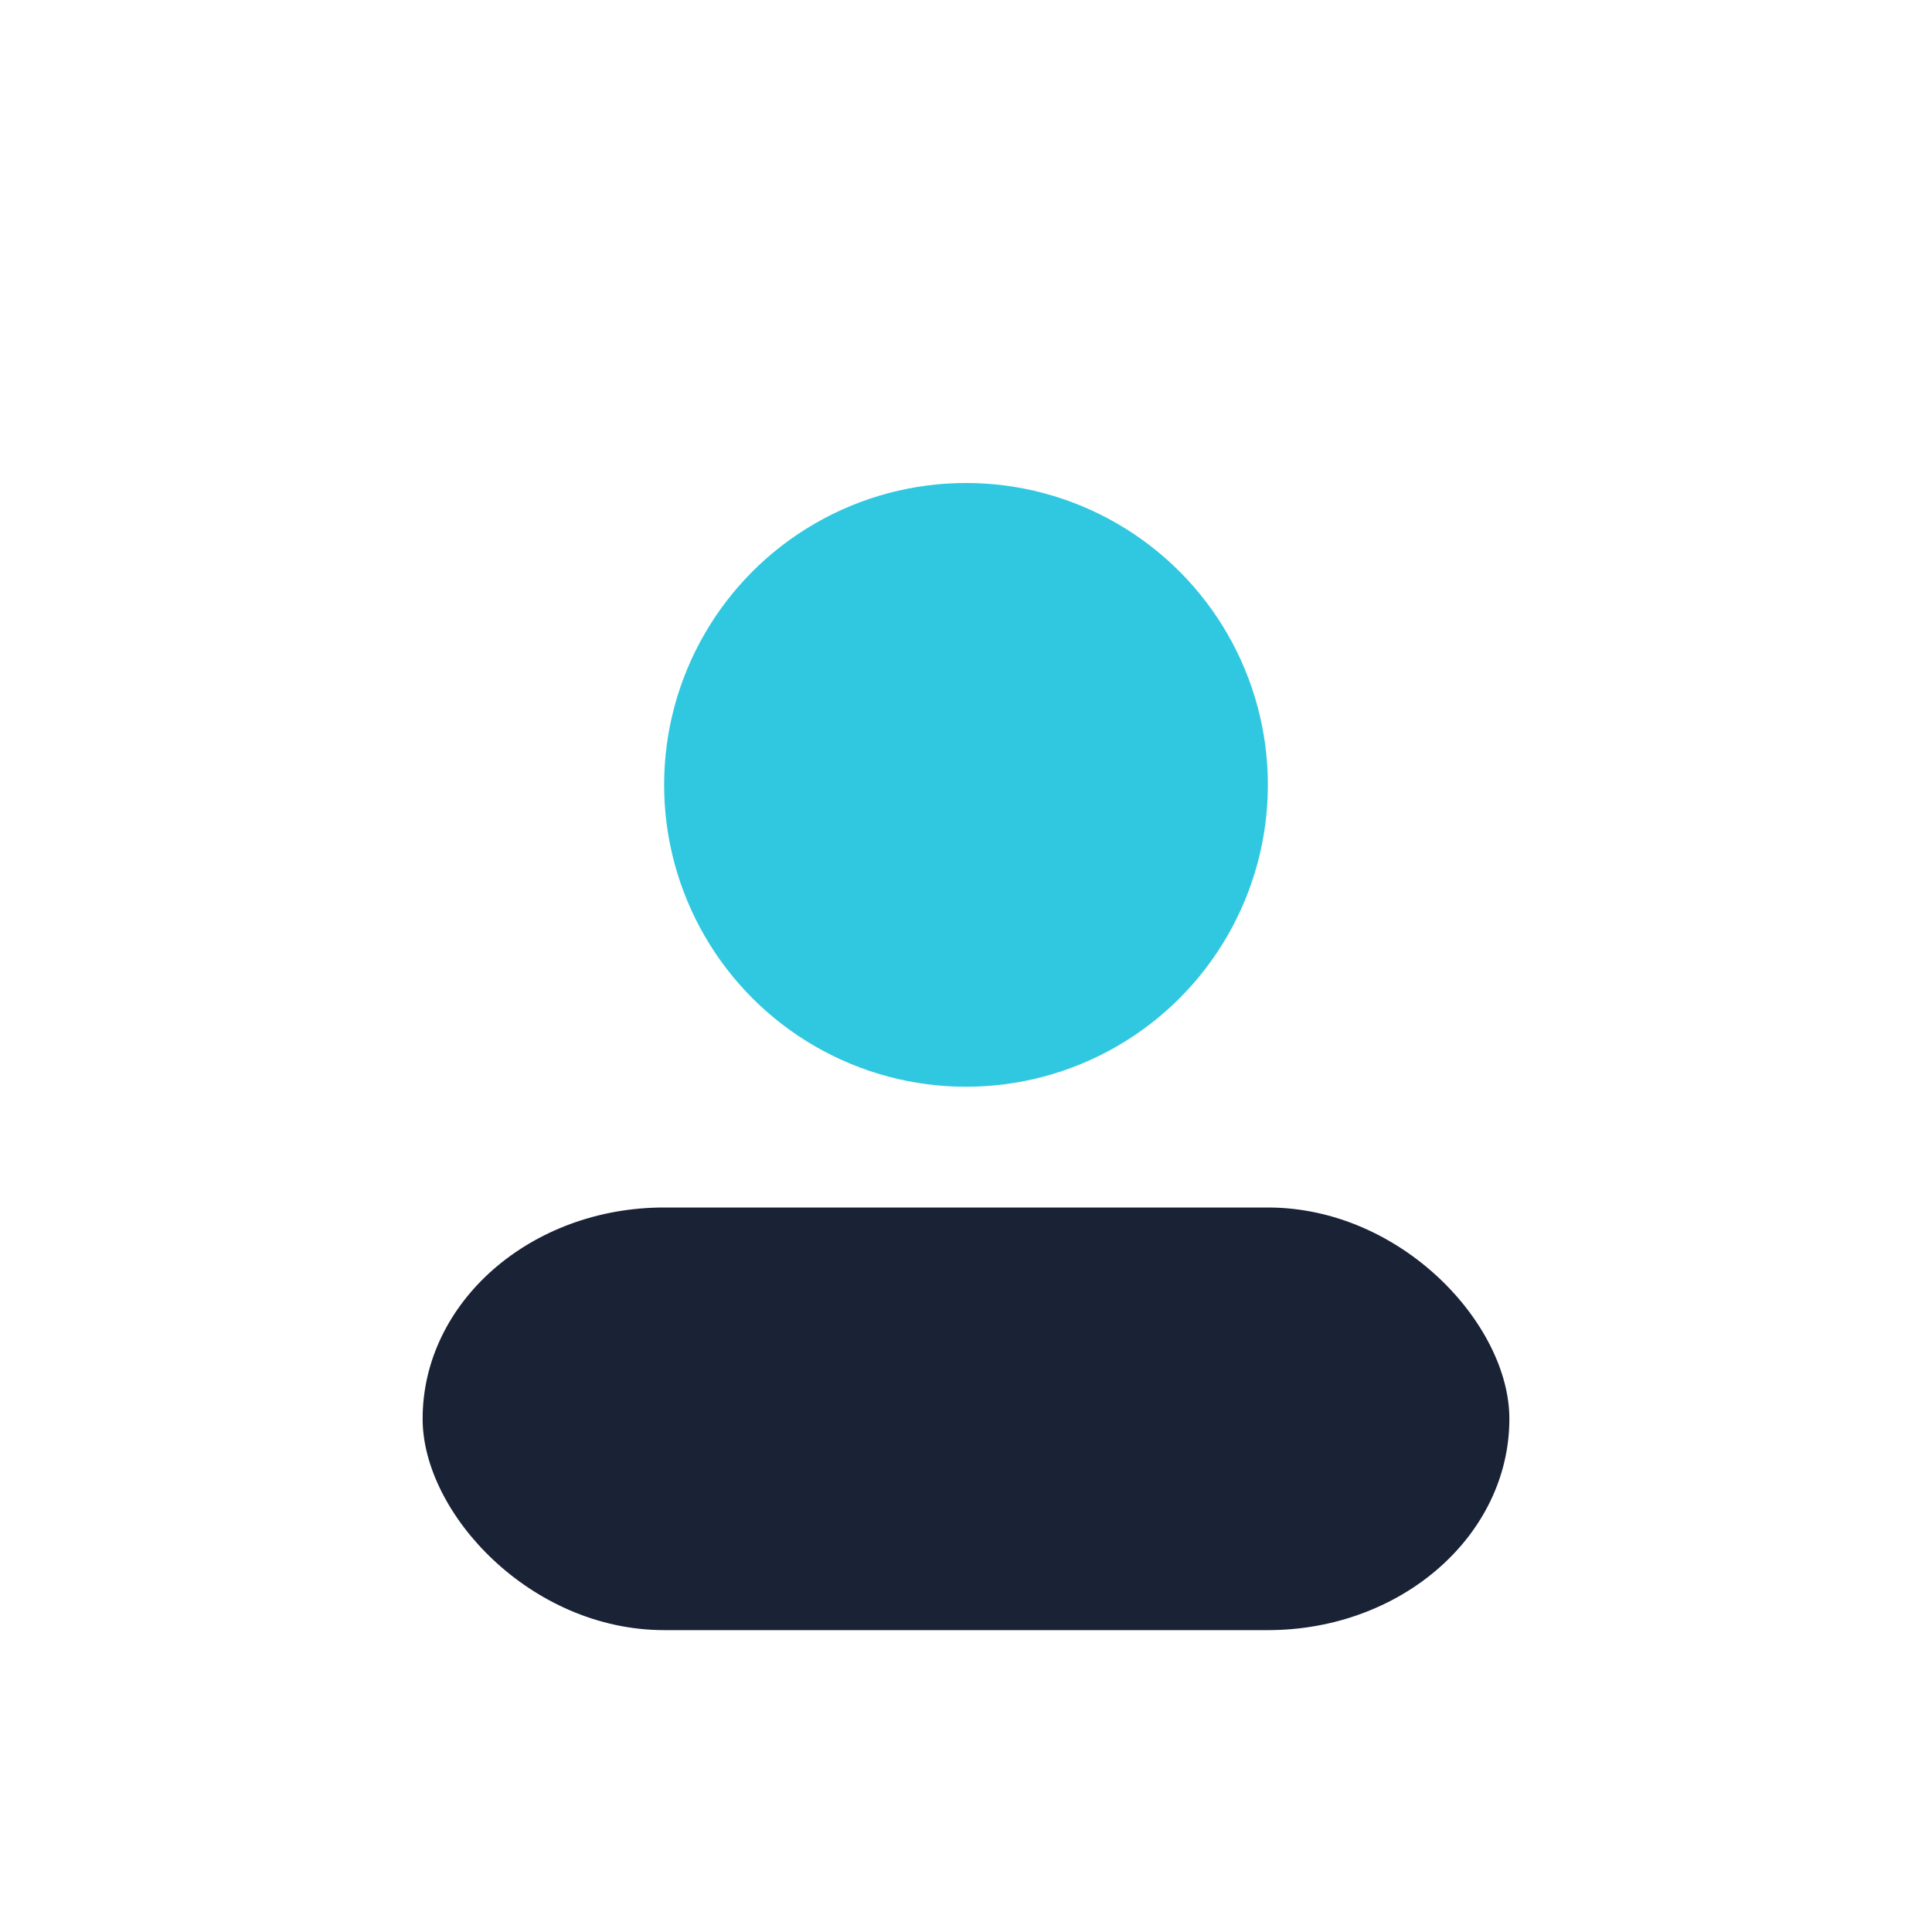
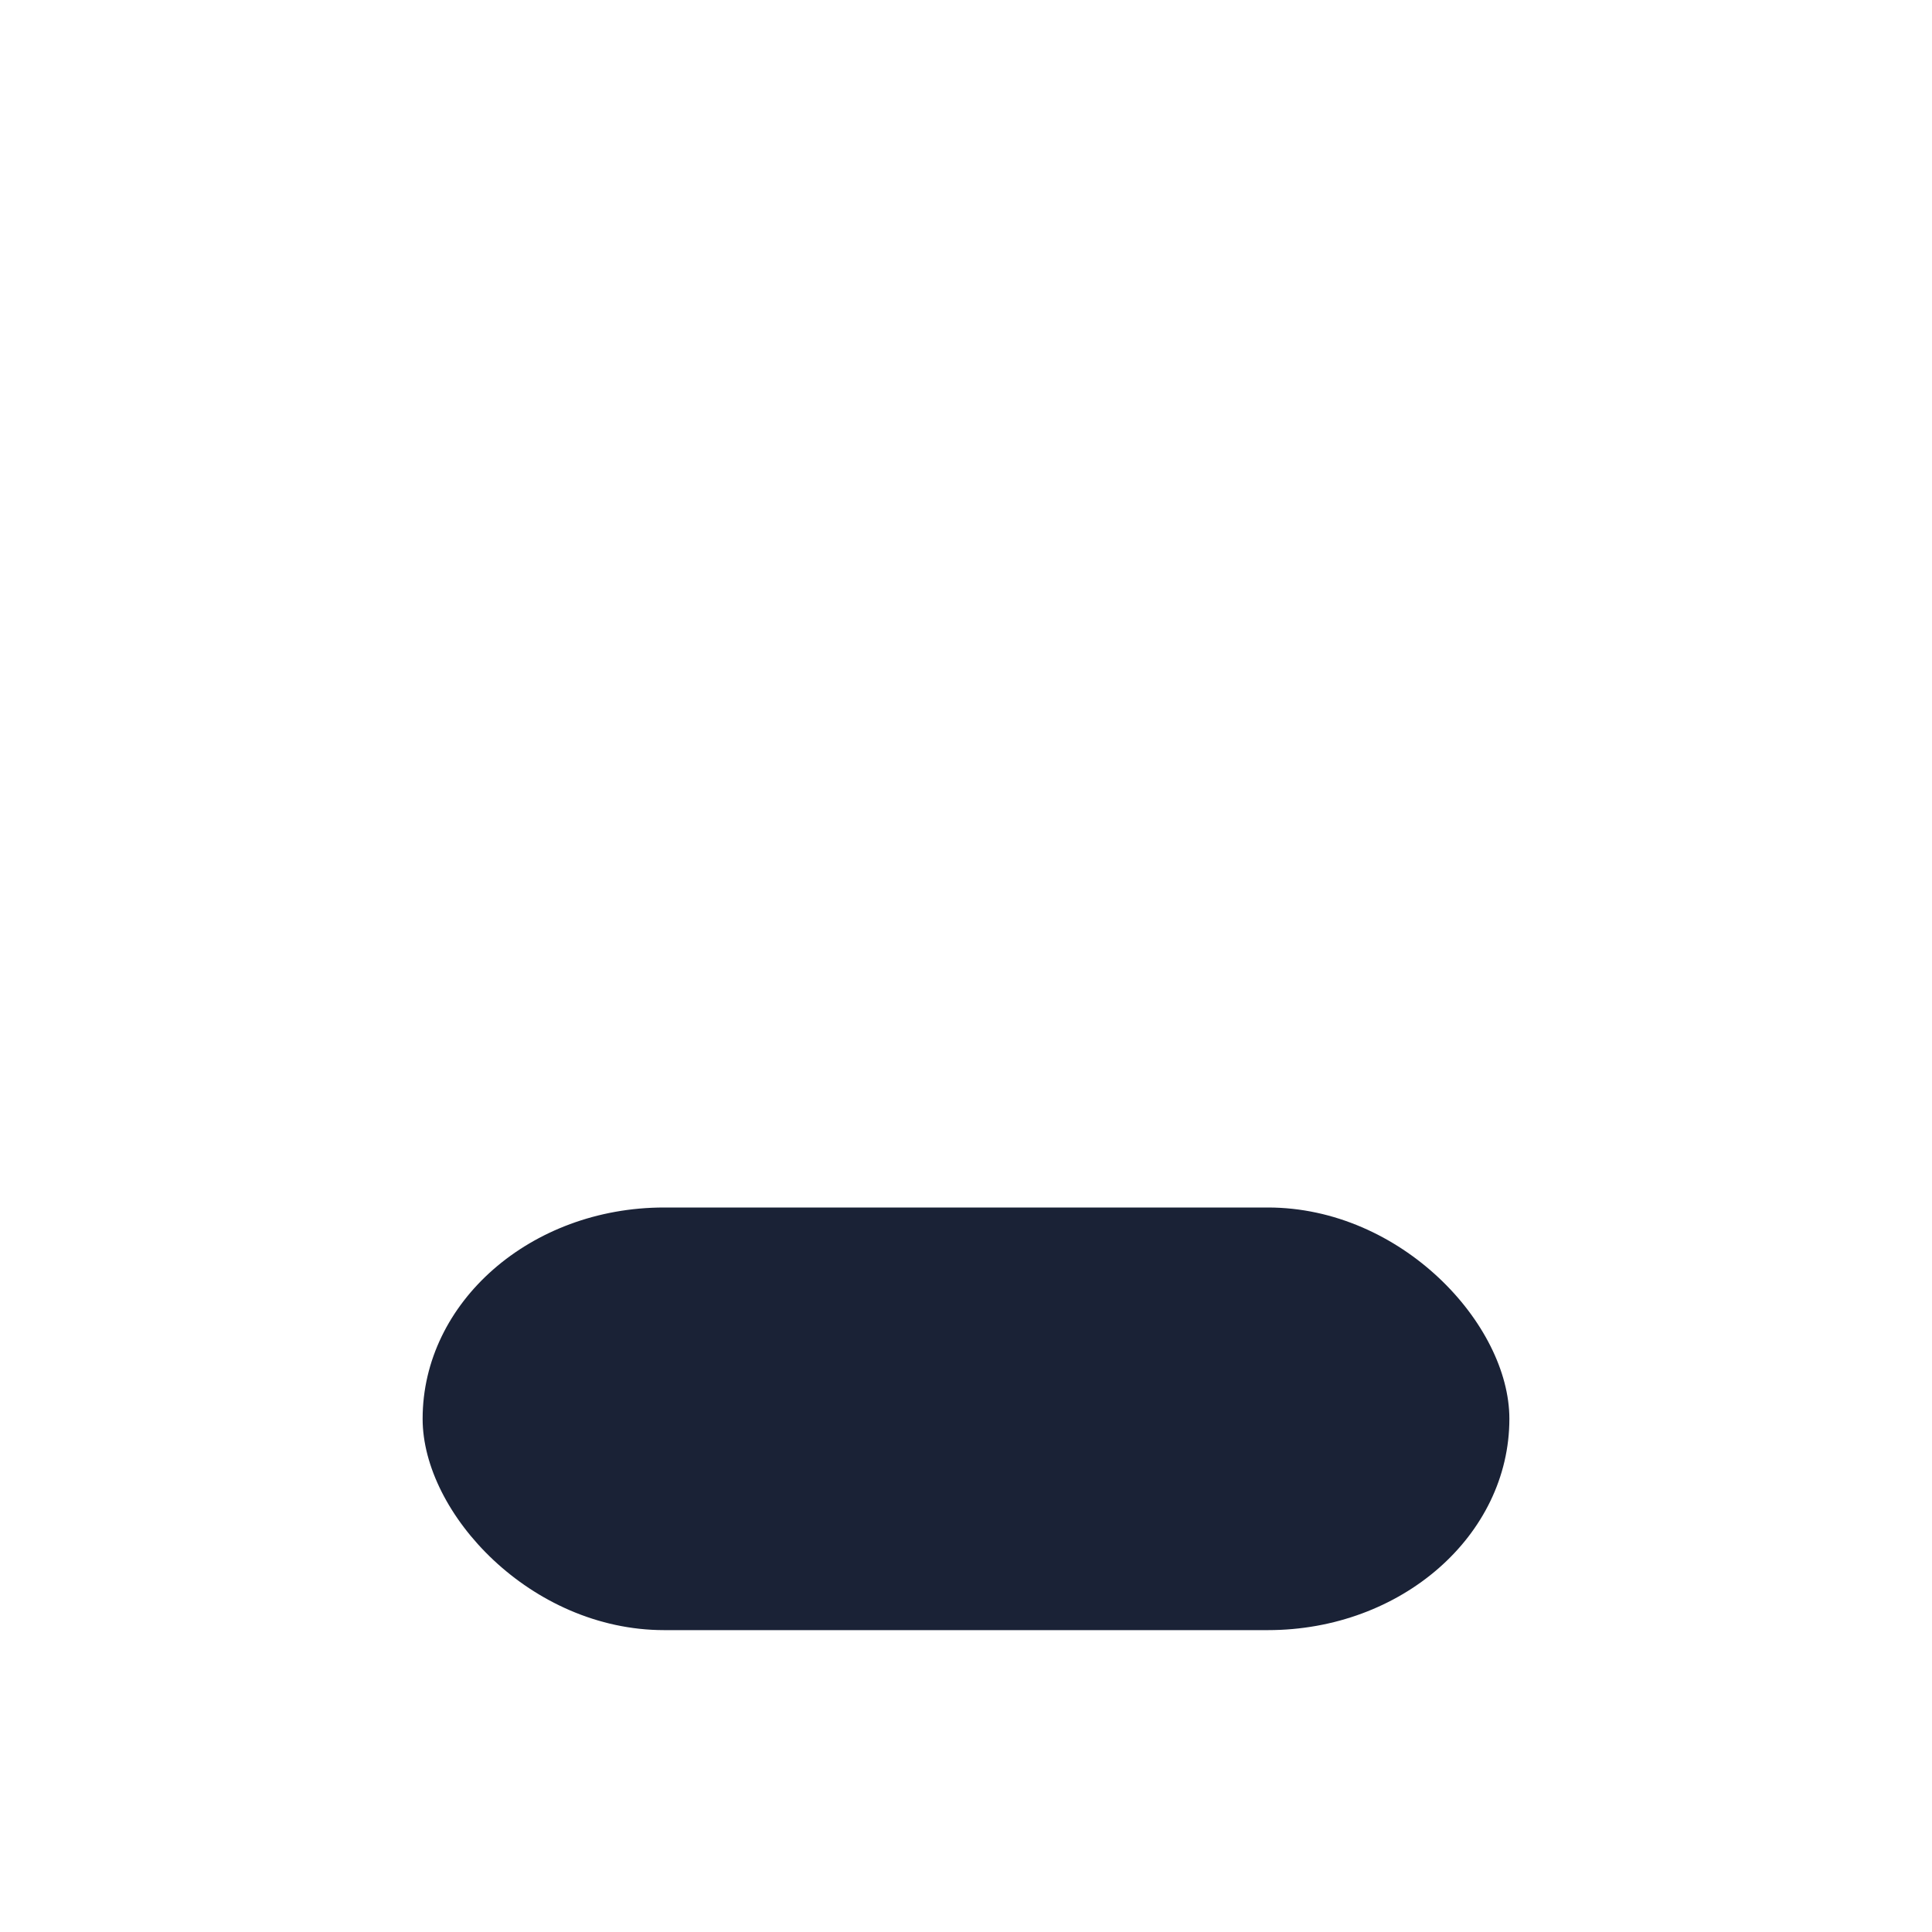
<svg xmlns="http://www.w3.org/2000/svg" width="32" height="32" viewBox="0 0 32 32">
-   <circle cx="16" cy="13" r="5" fill="#2FC8E0" />
  <rect x="7" y="20" width="18" height="7" rx="4" fill="#1A2236" />
</svg>